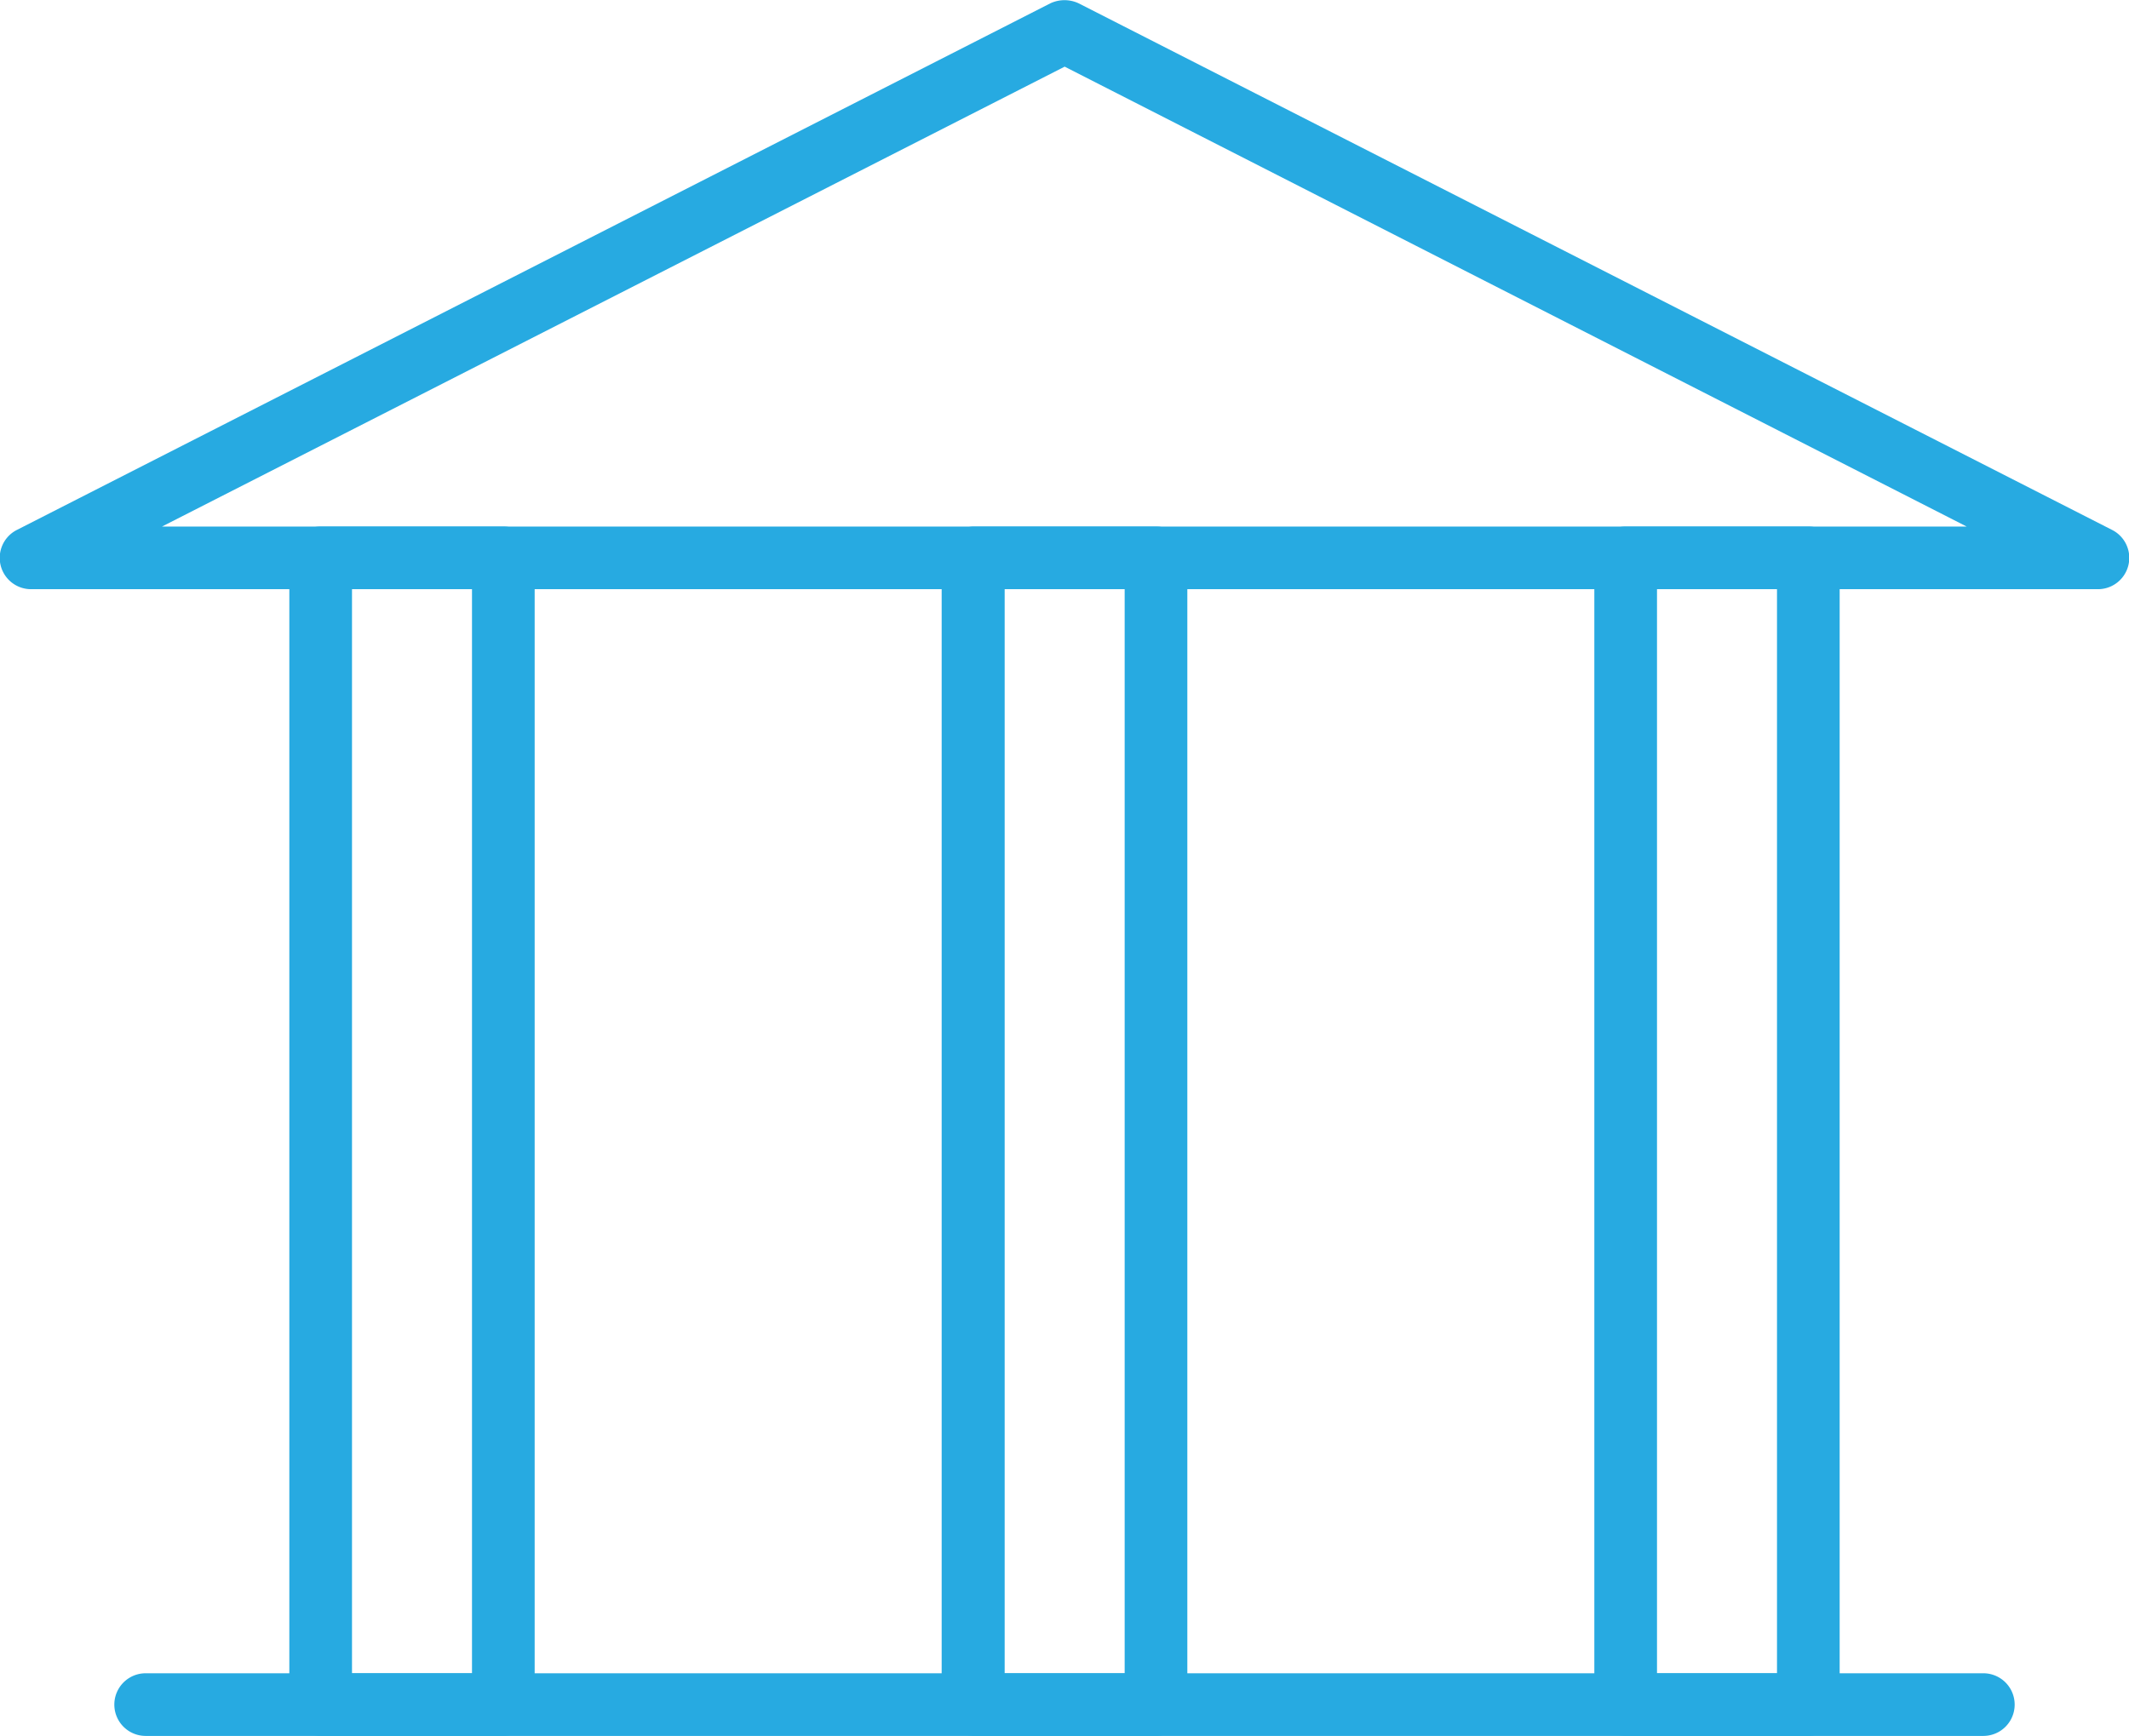
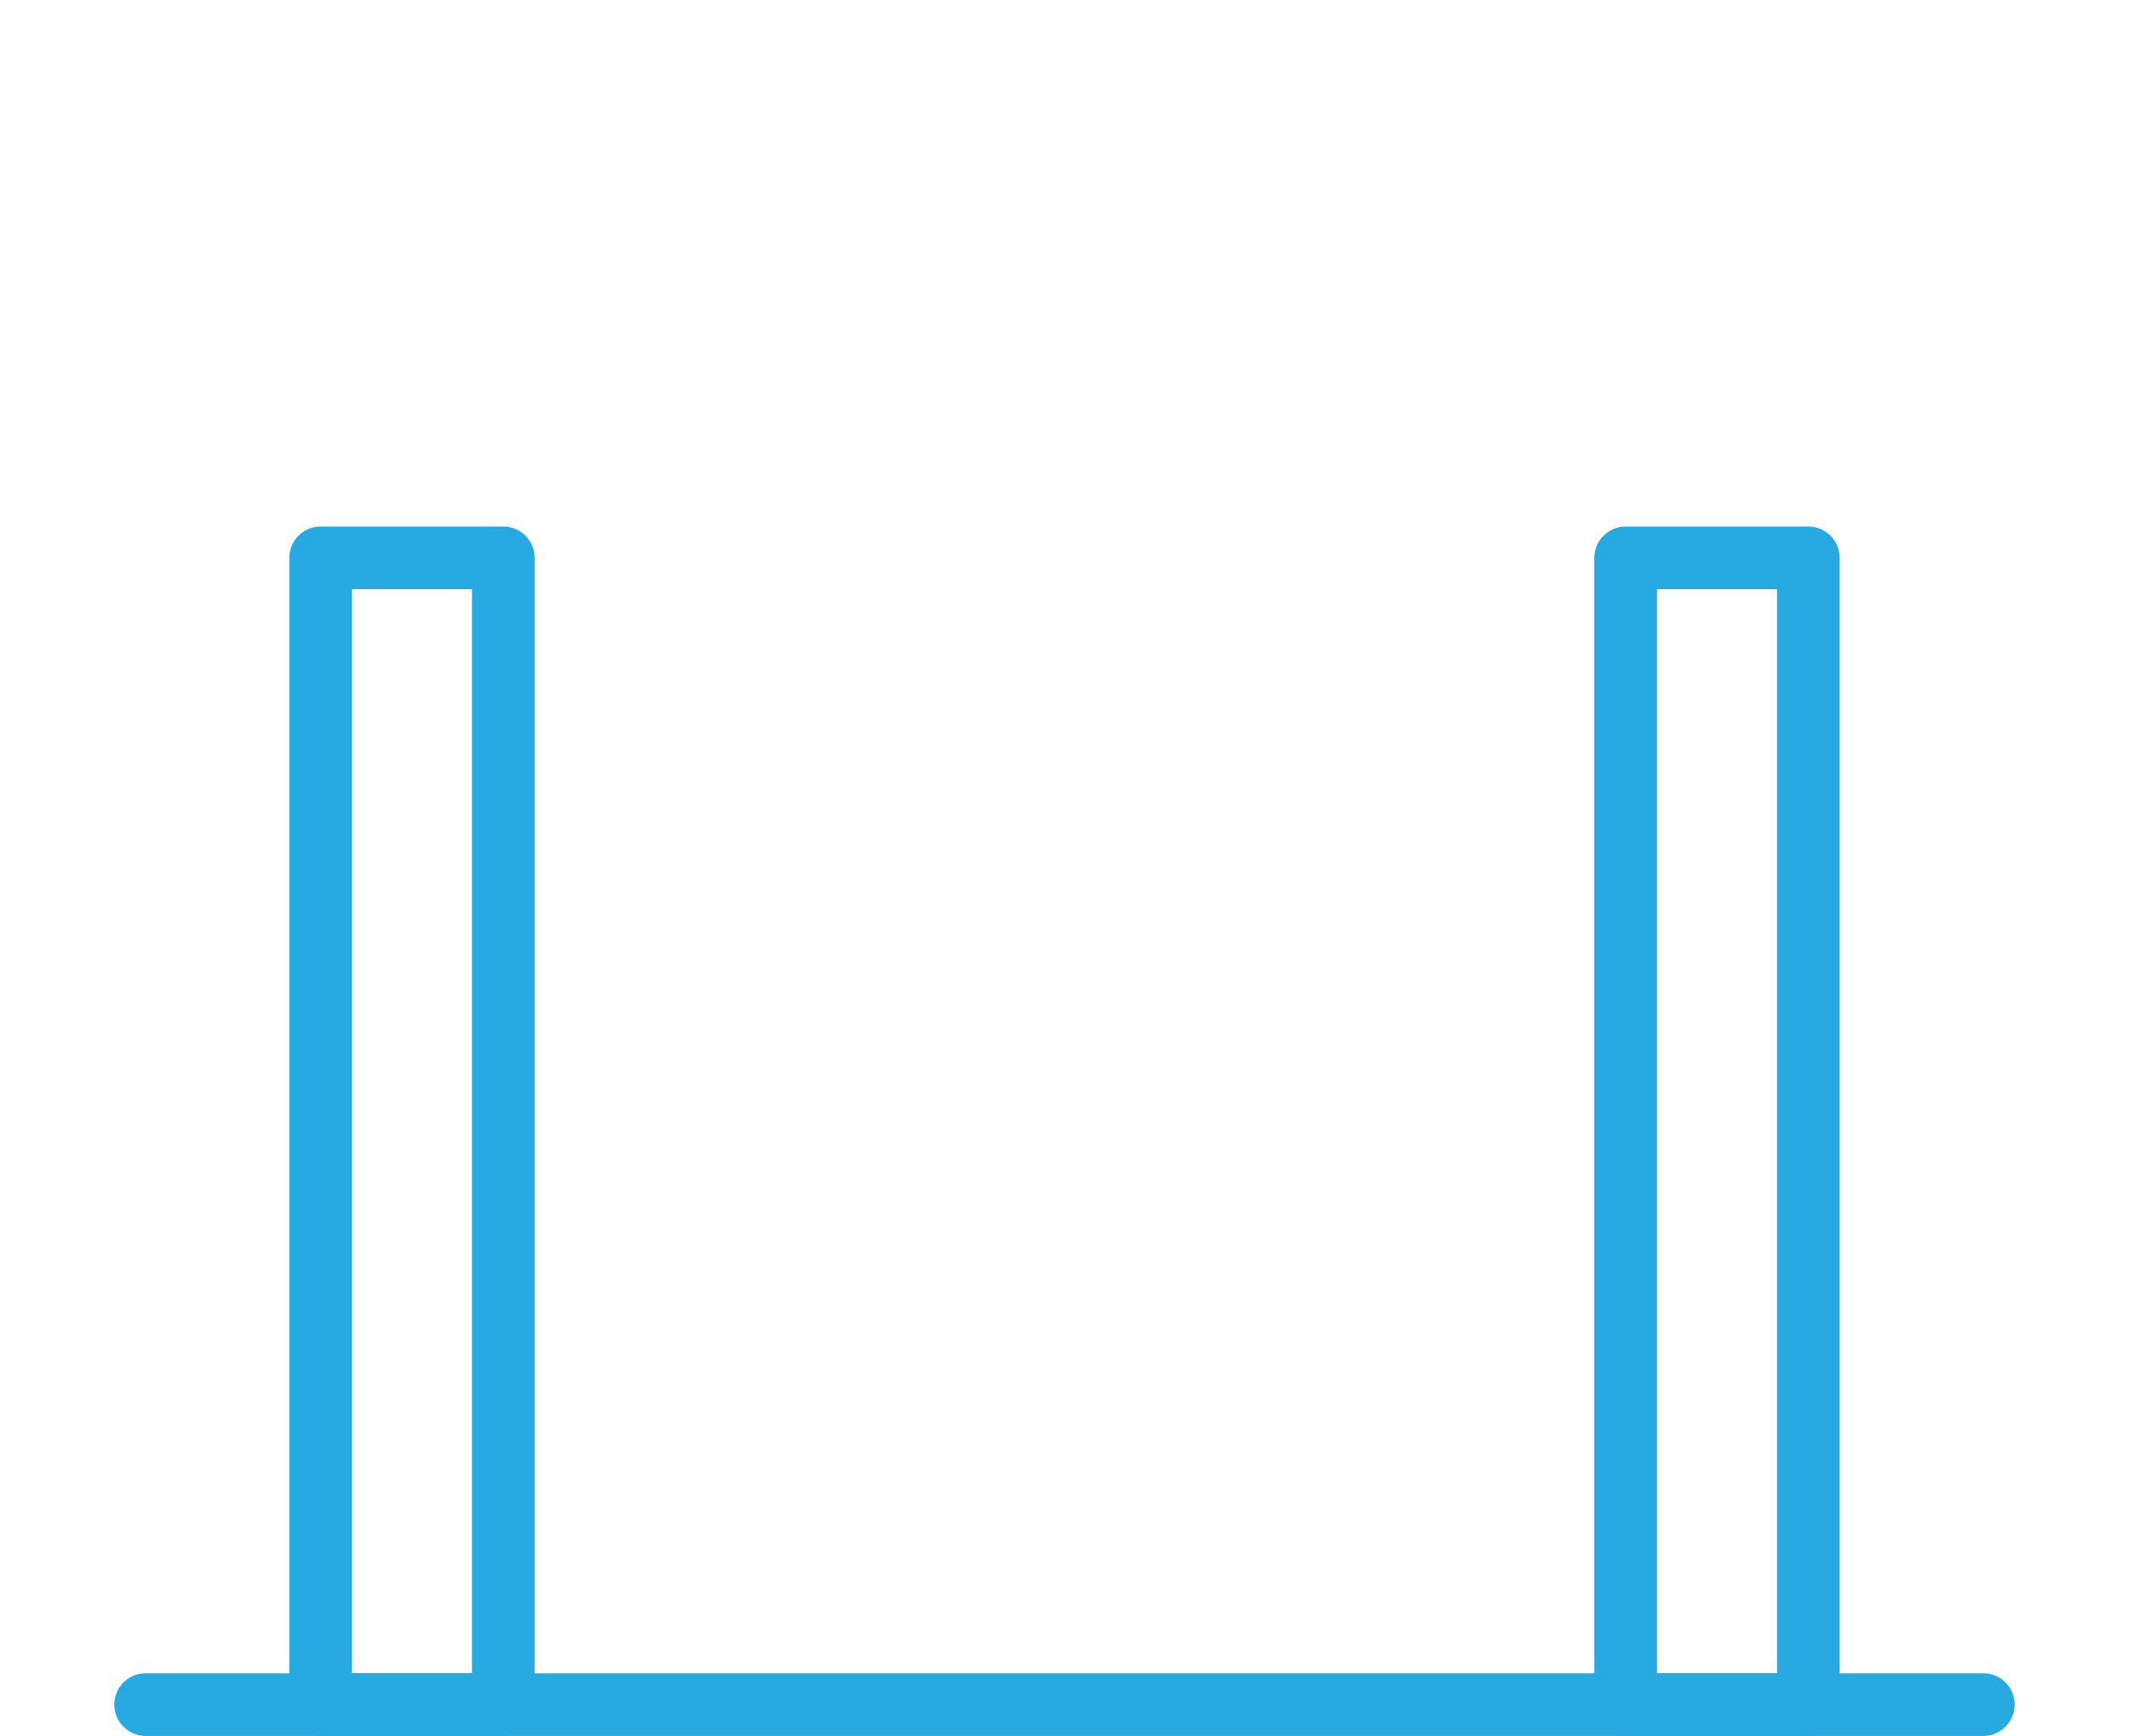
<svg xmlns="http://www.w3.org/2000/svg" viewBox="0 0 63.87 52.09">
  <defs>
    <style>.cls-1{fill:#27aae1;}</style>
  </defs>
  <g id="Layer_2" data-name="Layer 2">
    <g id="Layer_1-2" data-name="Layer 1">
-       <path class="cls-1" d="M62.93,17.68H.94A.94.94,0,0,1,.51,15.9L31.51.1a1,1,0,0,1,.85,0l31,15.8a.94.94,0,0,1-.43,1.78ZM4.86,15.8H59L31.94,2Z" />
      <path class="cls-1" d="M59.5,52.09H4.37a.94.94,0,0,1,0-1.88H59.5a.94.94,0,0,1,0,1.88Z" />
      <path class="cls-1" d="M15.1,52.09H9.62a.94.94,0,0,1-.94-.94V16.74a.94.94,0,0,1,.94-.94H15.1a.94.94,0,0,1,.94.94V51.15A.94.94,0,0,1,15.1,52.09Zm-4.54-1.88h3.6V17.68h-3.6Z" />
-       <path class="cls-1" d="M34.68,52.09H29.19a1,1,0,0,1-.94-.94V16.74a1,1,0,0,1,.94-.94h5.49a.94.94,0,0,1,.94.94V51.15A.94.94,0,0,1,34.68,52.09Zm-4.54-1.88h3.6V17.68h-3.6Z" />
      <path class="cls-1" d="M54.25,52.09H48.77a.94.94,0,0,1-.94-.94V16.74a.94.94,0,0,1,.94-.94h5.48a.94.94,0,0,1,.94.94V51.15A.94.94,0,0,1,54.25,52.09Zm-4.54-1.88h3.6V17.68h-3.6Z" />
    </g>
  </g>
</svg>